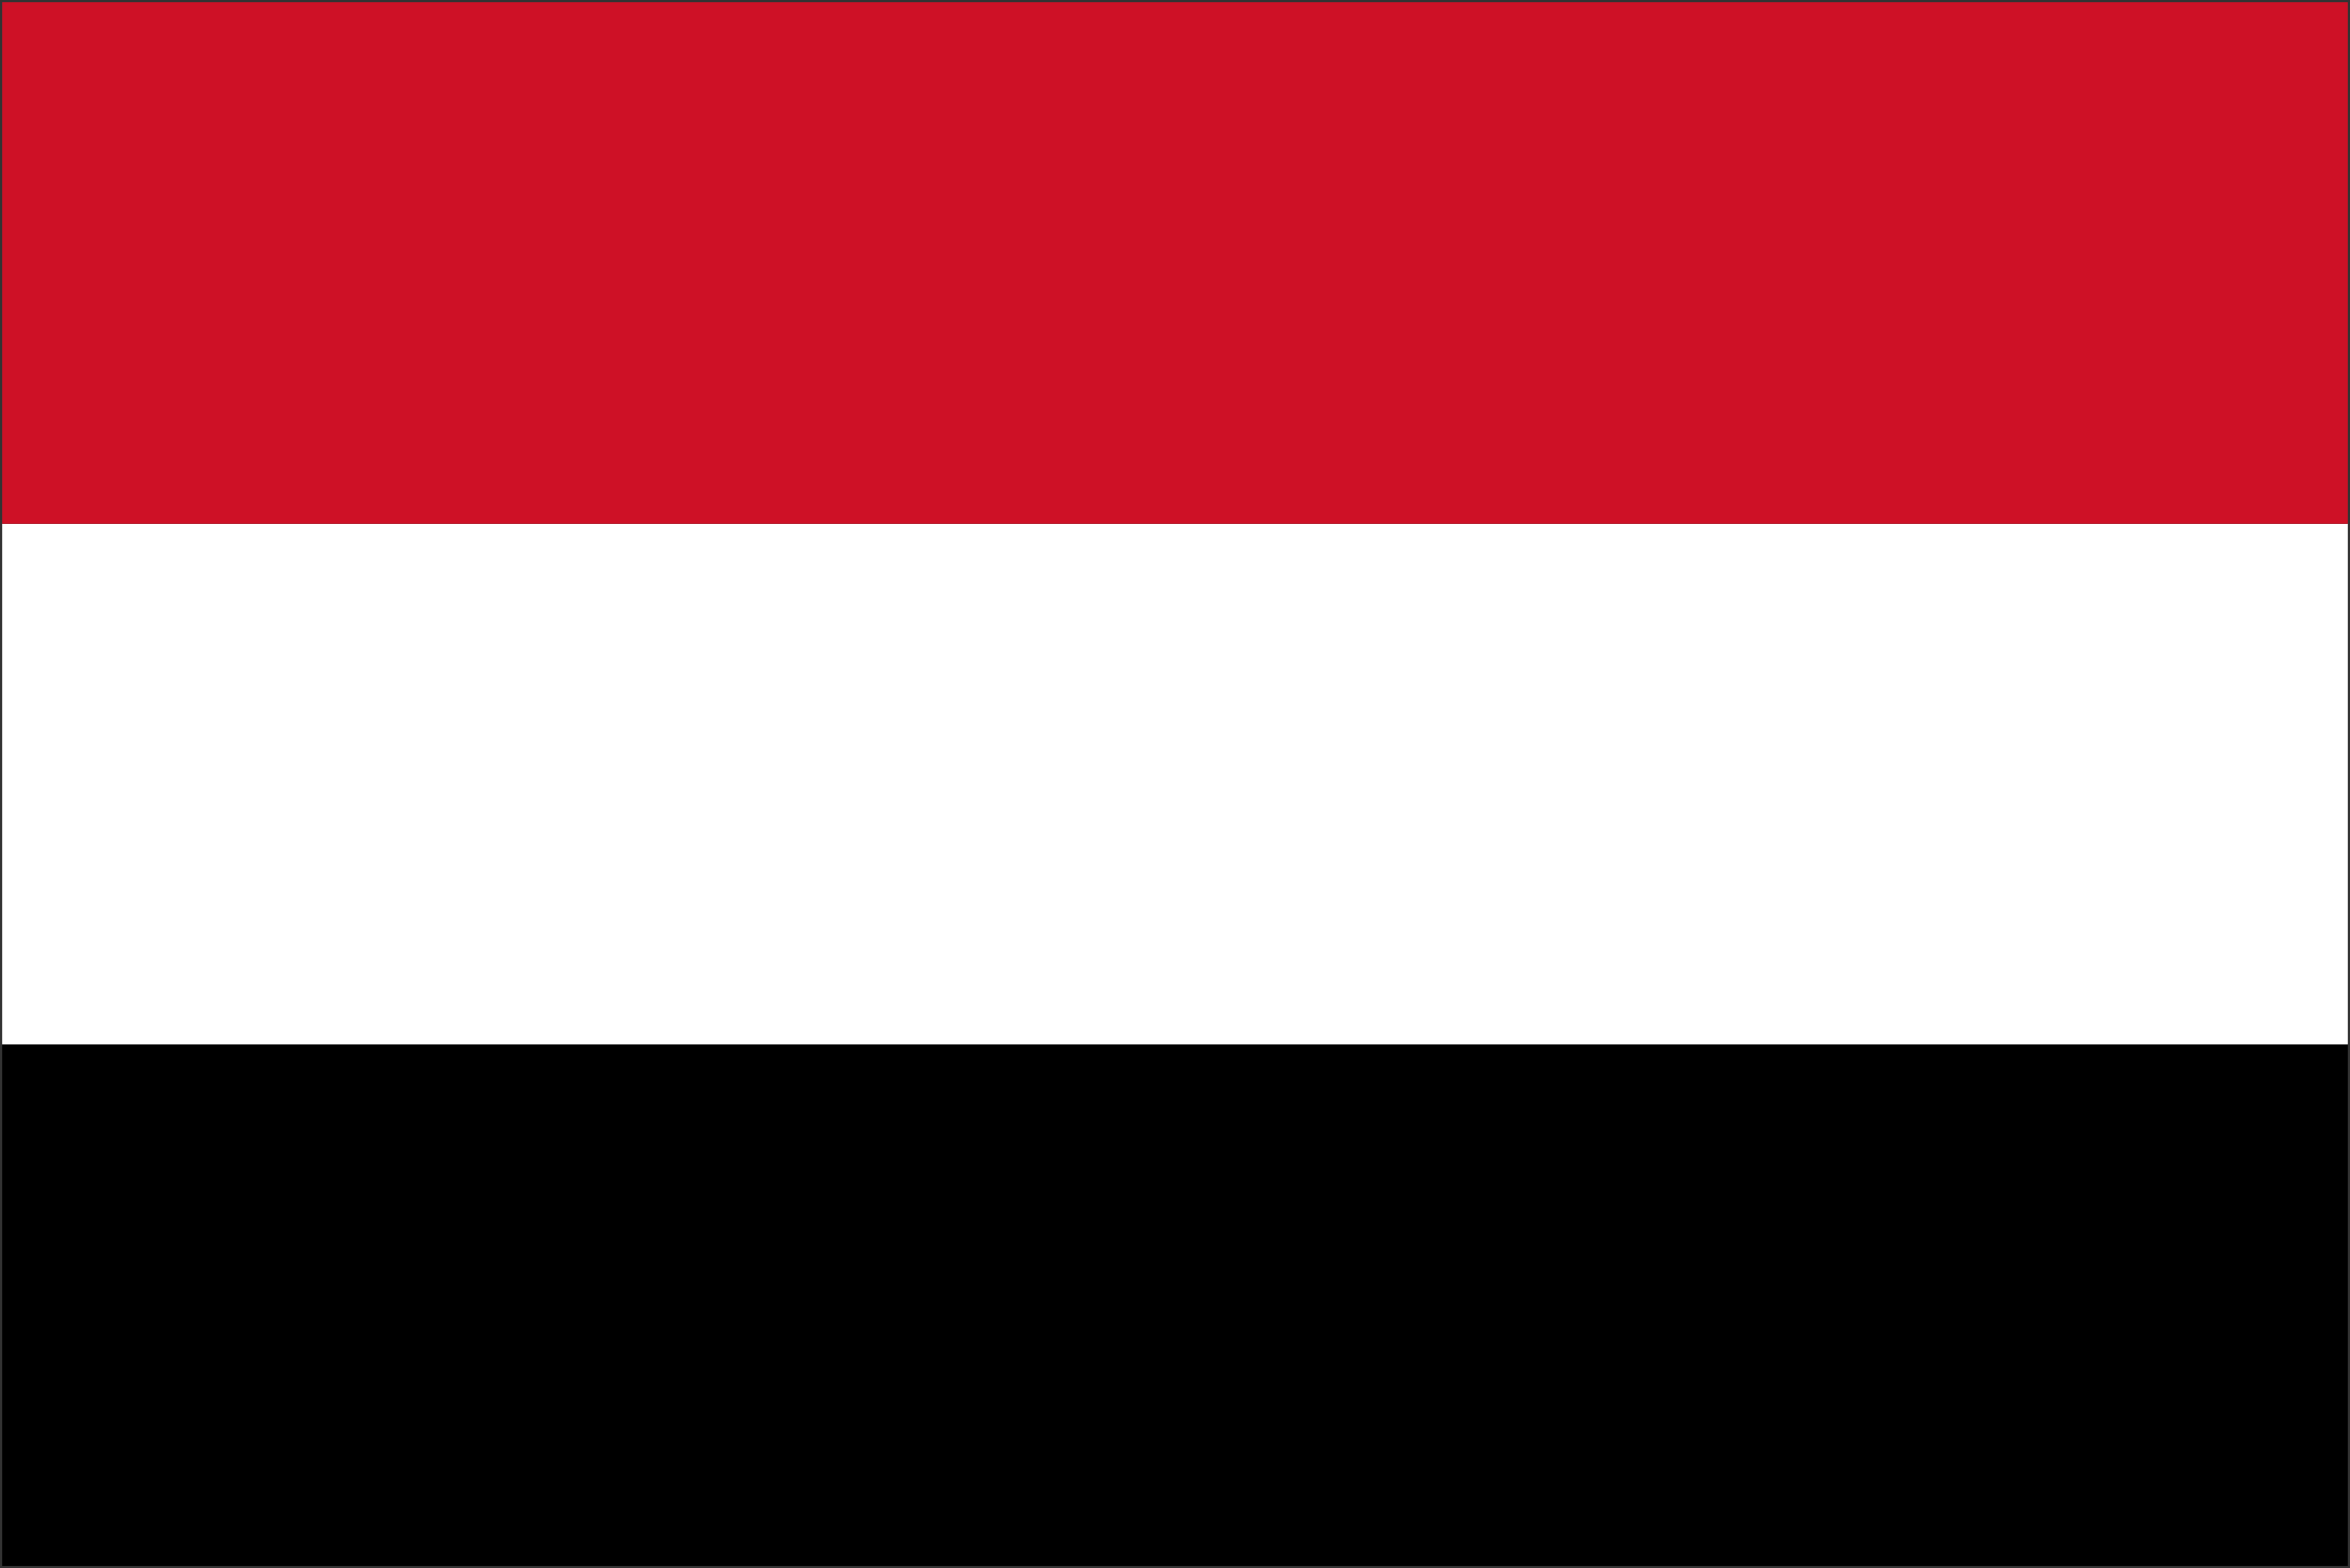
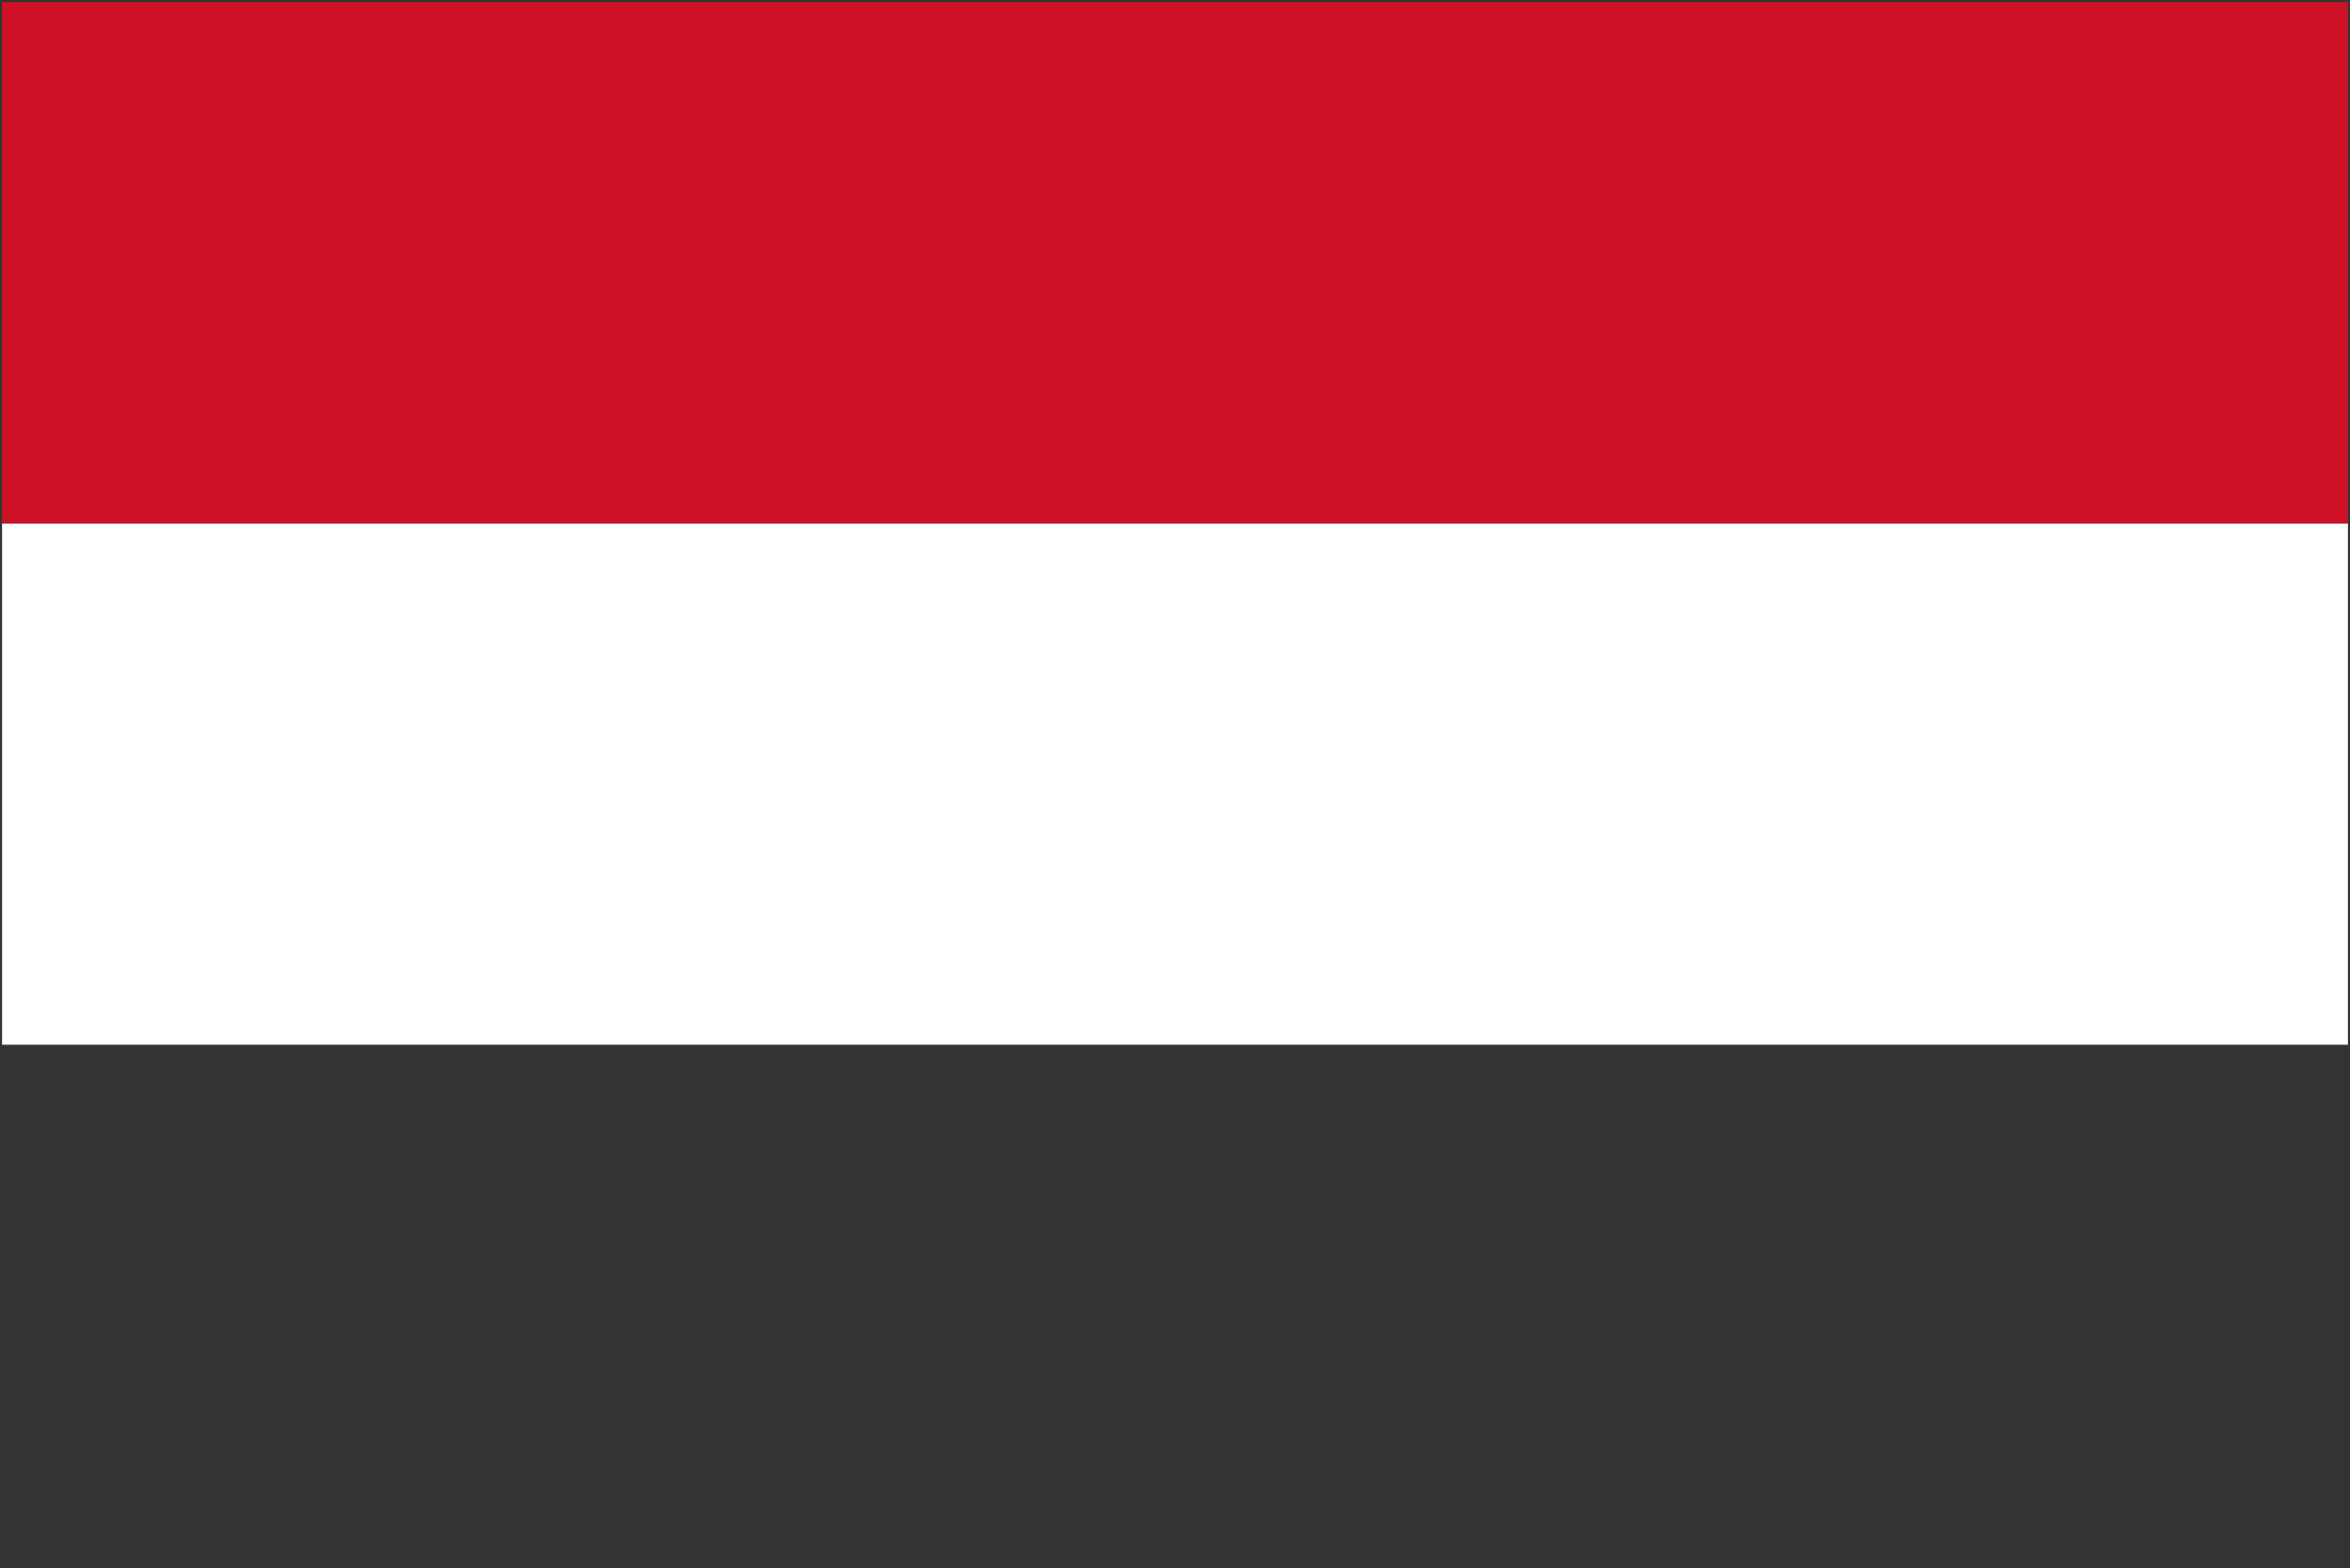
<svg xmlns="http://www.w3.org/2000/svg" width="1136" height="758" overflow="hidden">
  <rect width="100%" height="100%" fill="#333333" stroke="none" />
  <defs>
    <clipPath id="clip0">
      <rect x="-1" y="-1" width="1136" height="758" />
    </clipPath>
  </defs>
  <g clip-path="url(#clip0)" transform="translate(1 1)">
-     <path d="M0 504 1134 504 1134 756 0 756Z" fill-rule="evenodd" />
    <path d="M0 252 1134 252 1134 504 0 504Z" fill="#FFFFFF" fill-rule="evenodd" />
    <path d="M0 0 1134 0 1134 252 0 252Z" fill="#CE1126" fill-rule="evenodd" />
  </g>
</svg>